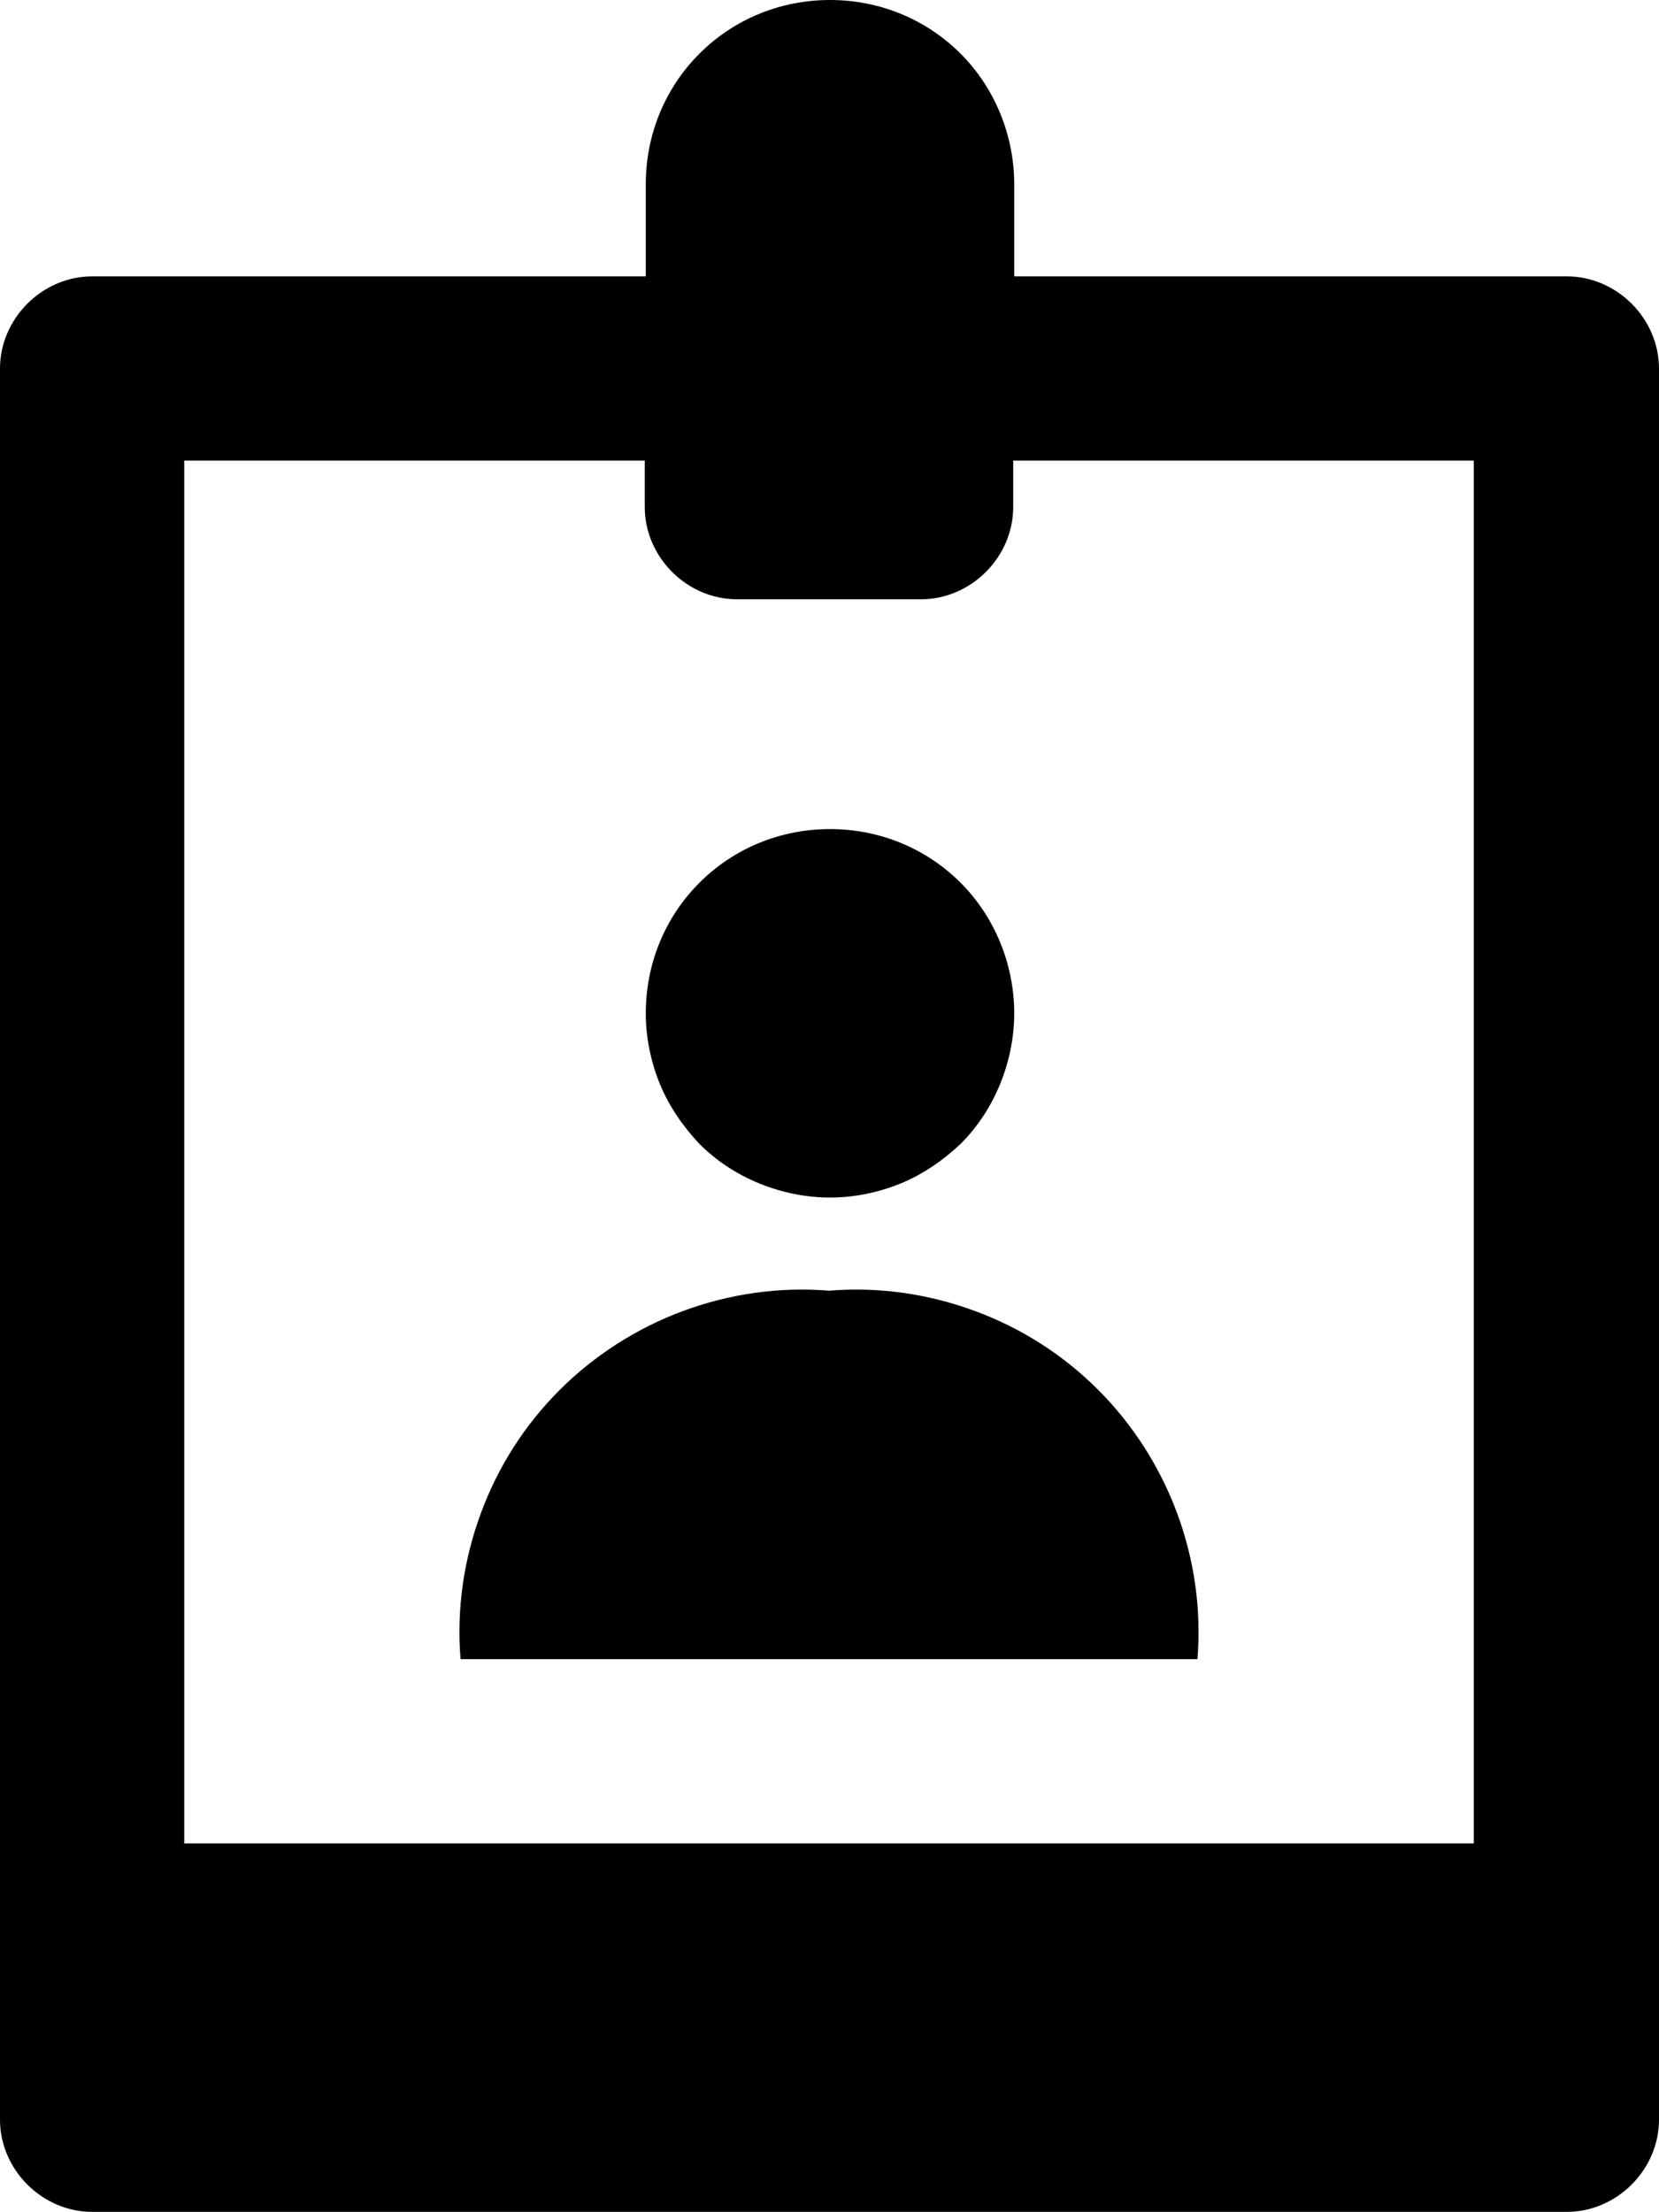
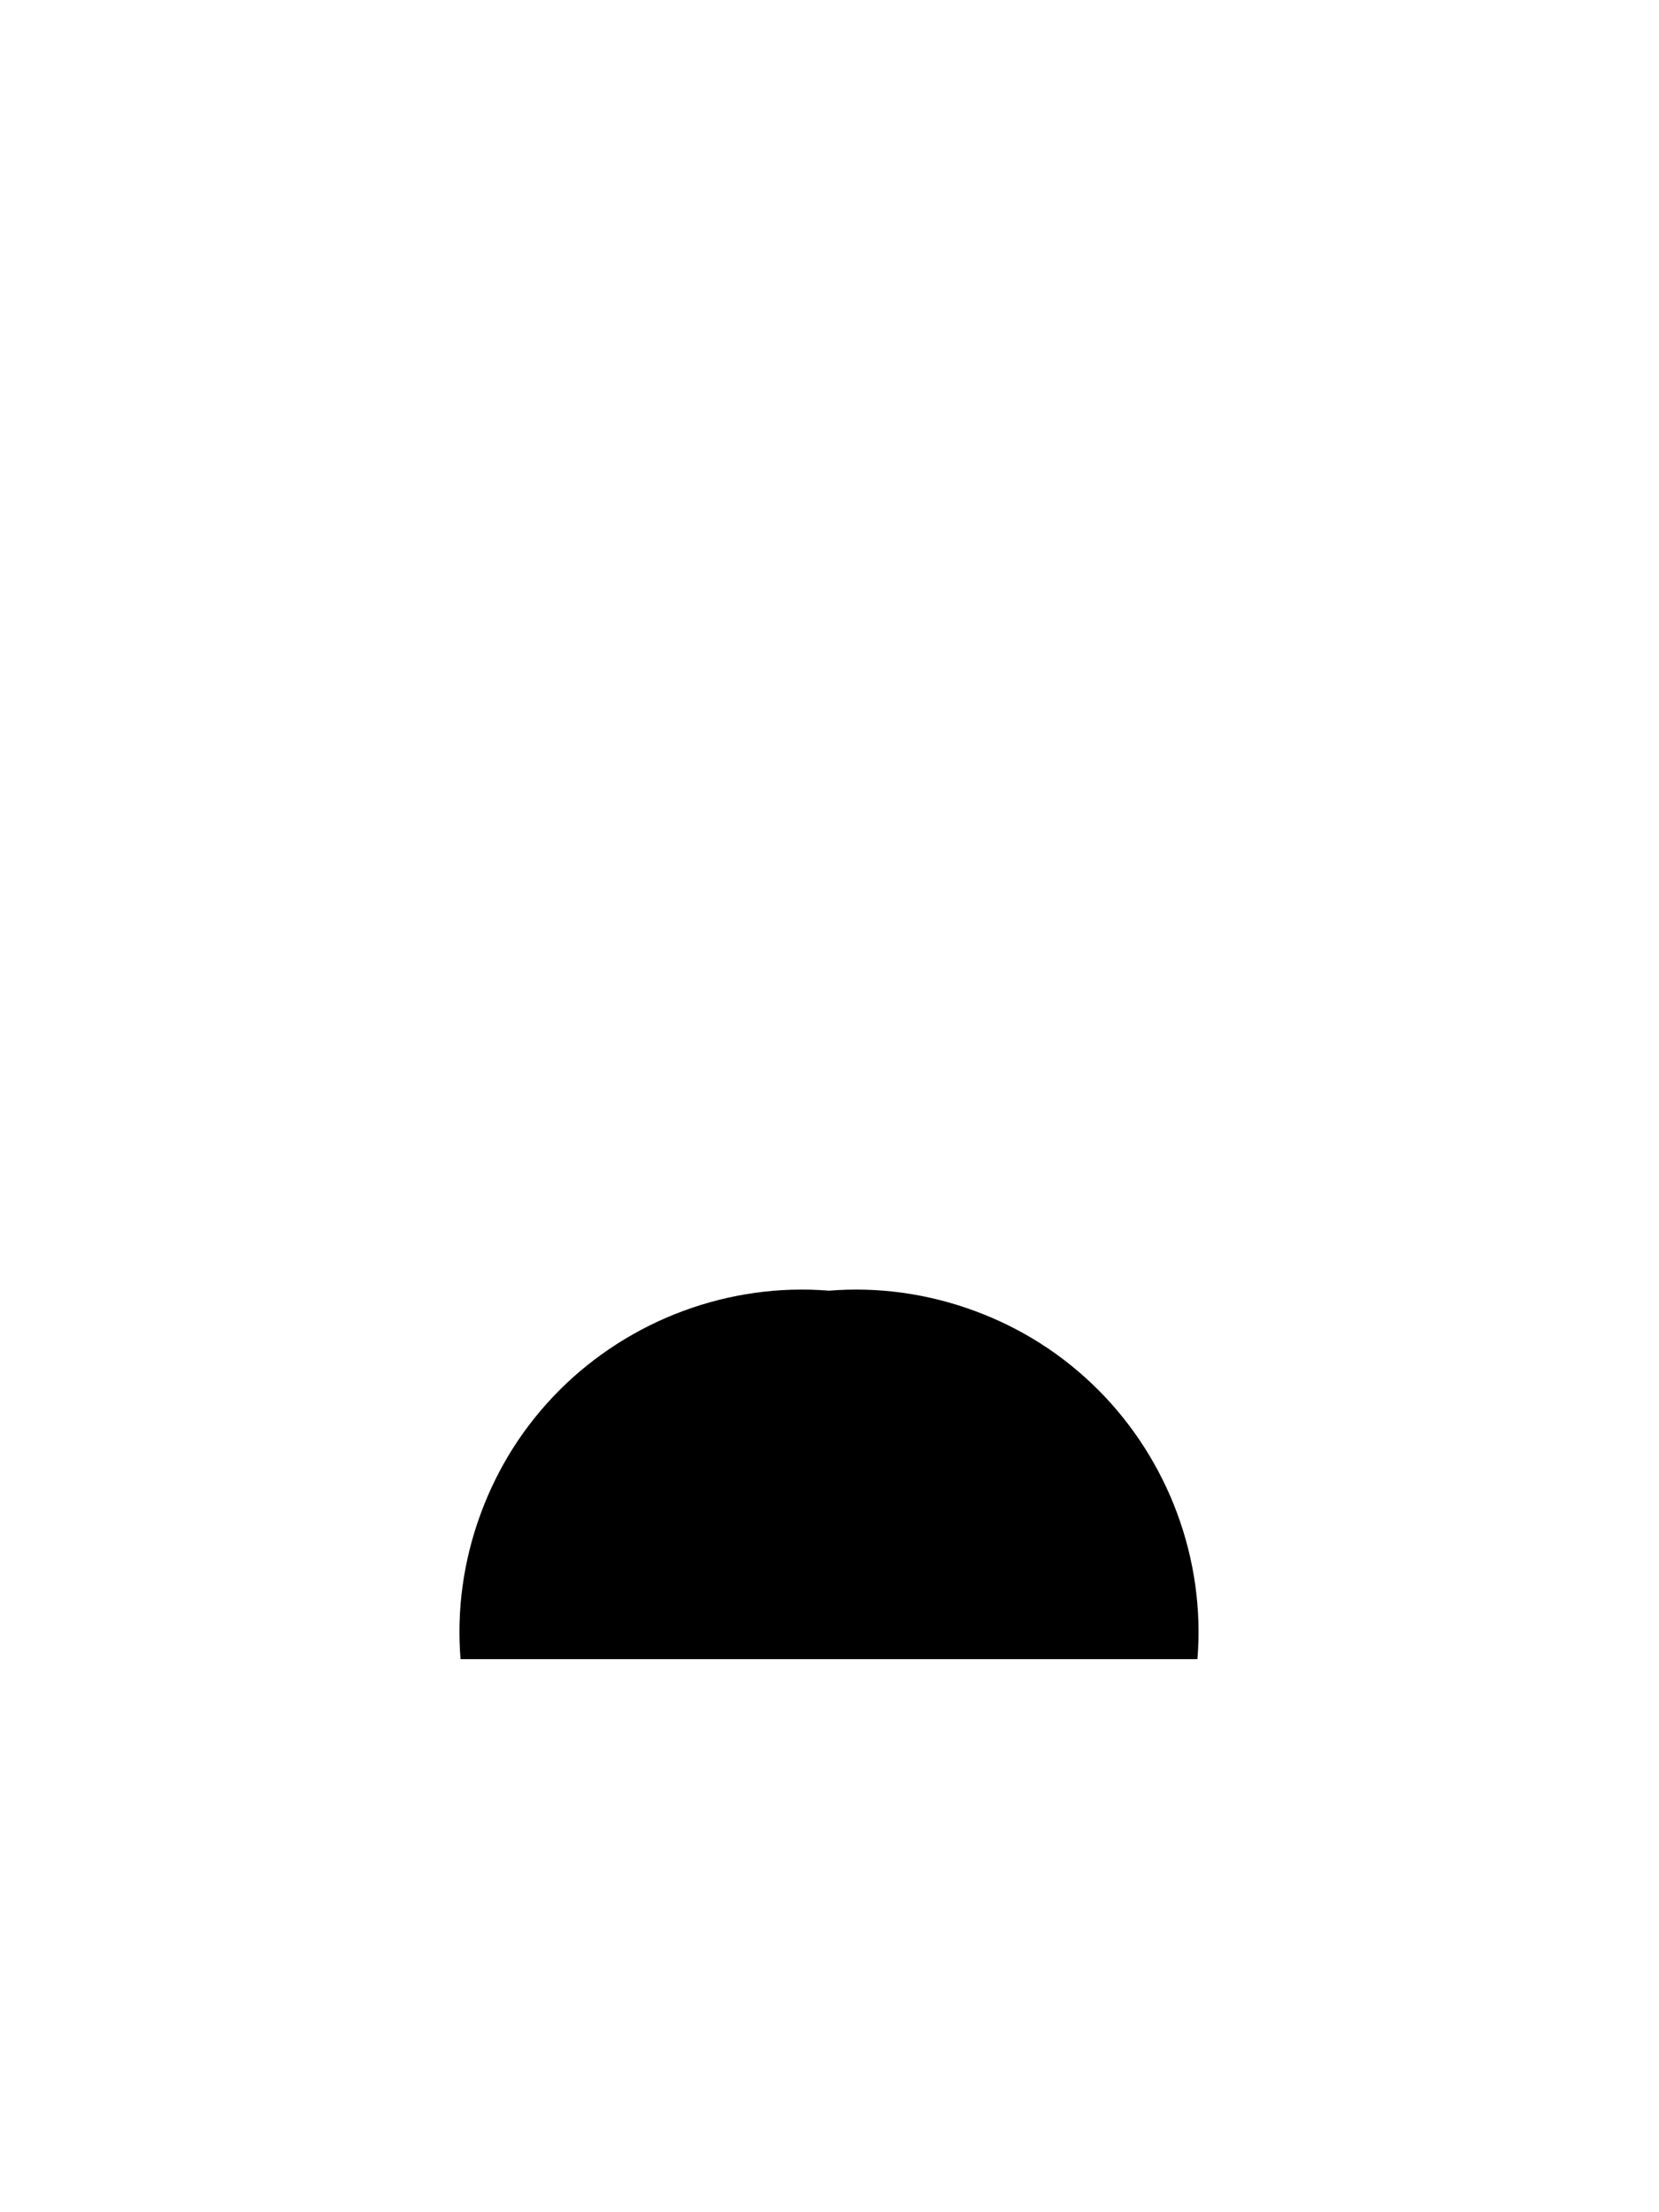
<svg xmlns="http://www.w3.org/2000/svg" viewBox="0 0 16.39 21.85">
-   <path d="m16.12 3c-.17-.17-.4-.27-.64-.27h-5.46v-.91c0-.48-.19-.95-.53-1.29s-.8-.53-1.29-.53-.95.19-1.29.53-.53.8-.53 1.29v.91h-5.47c-.24 0-.47.1-.64.27s-.27.4-.27.64v17.3c0 .24.1.47.27.64s.4.27.64.27h14.57c.24 0 .47-.1.64-.27s.27-.4.27-.64v-17.3c0-.24-.1-.47-.27-.64zm-1.55 15.21h-12.75v-13.66h4.55v.46c0 .24.1.47.27.64s.4.27.64.27h1.82c.24 0 .47-.1.64-.27s.27-.4.27-.64v-.46h4.55v13.66z" />
  <path d="m8.19 12.75c-.49-.04-.98.03-1.44.2s-.88.44-1.22.78c-.35.35-.61.76-.78 1.22s-.24.95-.2 1.44h7.28c.04-.49-.03-.98-.2-1.44s-.44-.88-.78-1.22c-.35-.35-.76-.61-1.22-.78s-.95-.24-1.44-.2z" />
-   <path d="m6.91 11.3c.17.17.37.3.59.39s.46.14.7.14.48-.05.7-.14.42-.23.59-.39c.17-.17.3-.37.39-.59s.14-.46.14-.7c0-.48-.19-.95-.53-1.29s-.8-.53-1.29-.53-.95.19-1.29.53-.53.8-.53 1.29c0 .24.05.48.14.7s.23.42.39.59z" />
</svg>